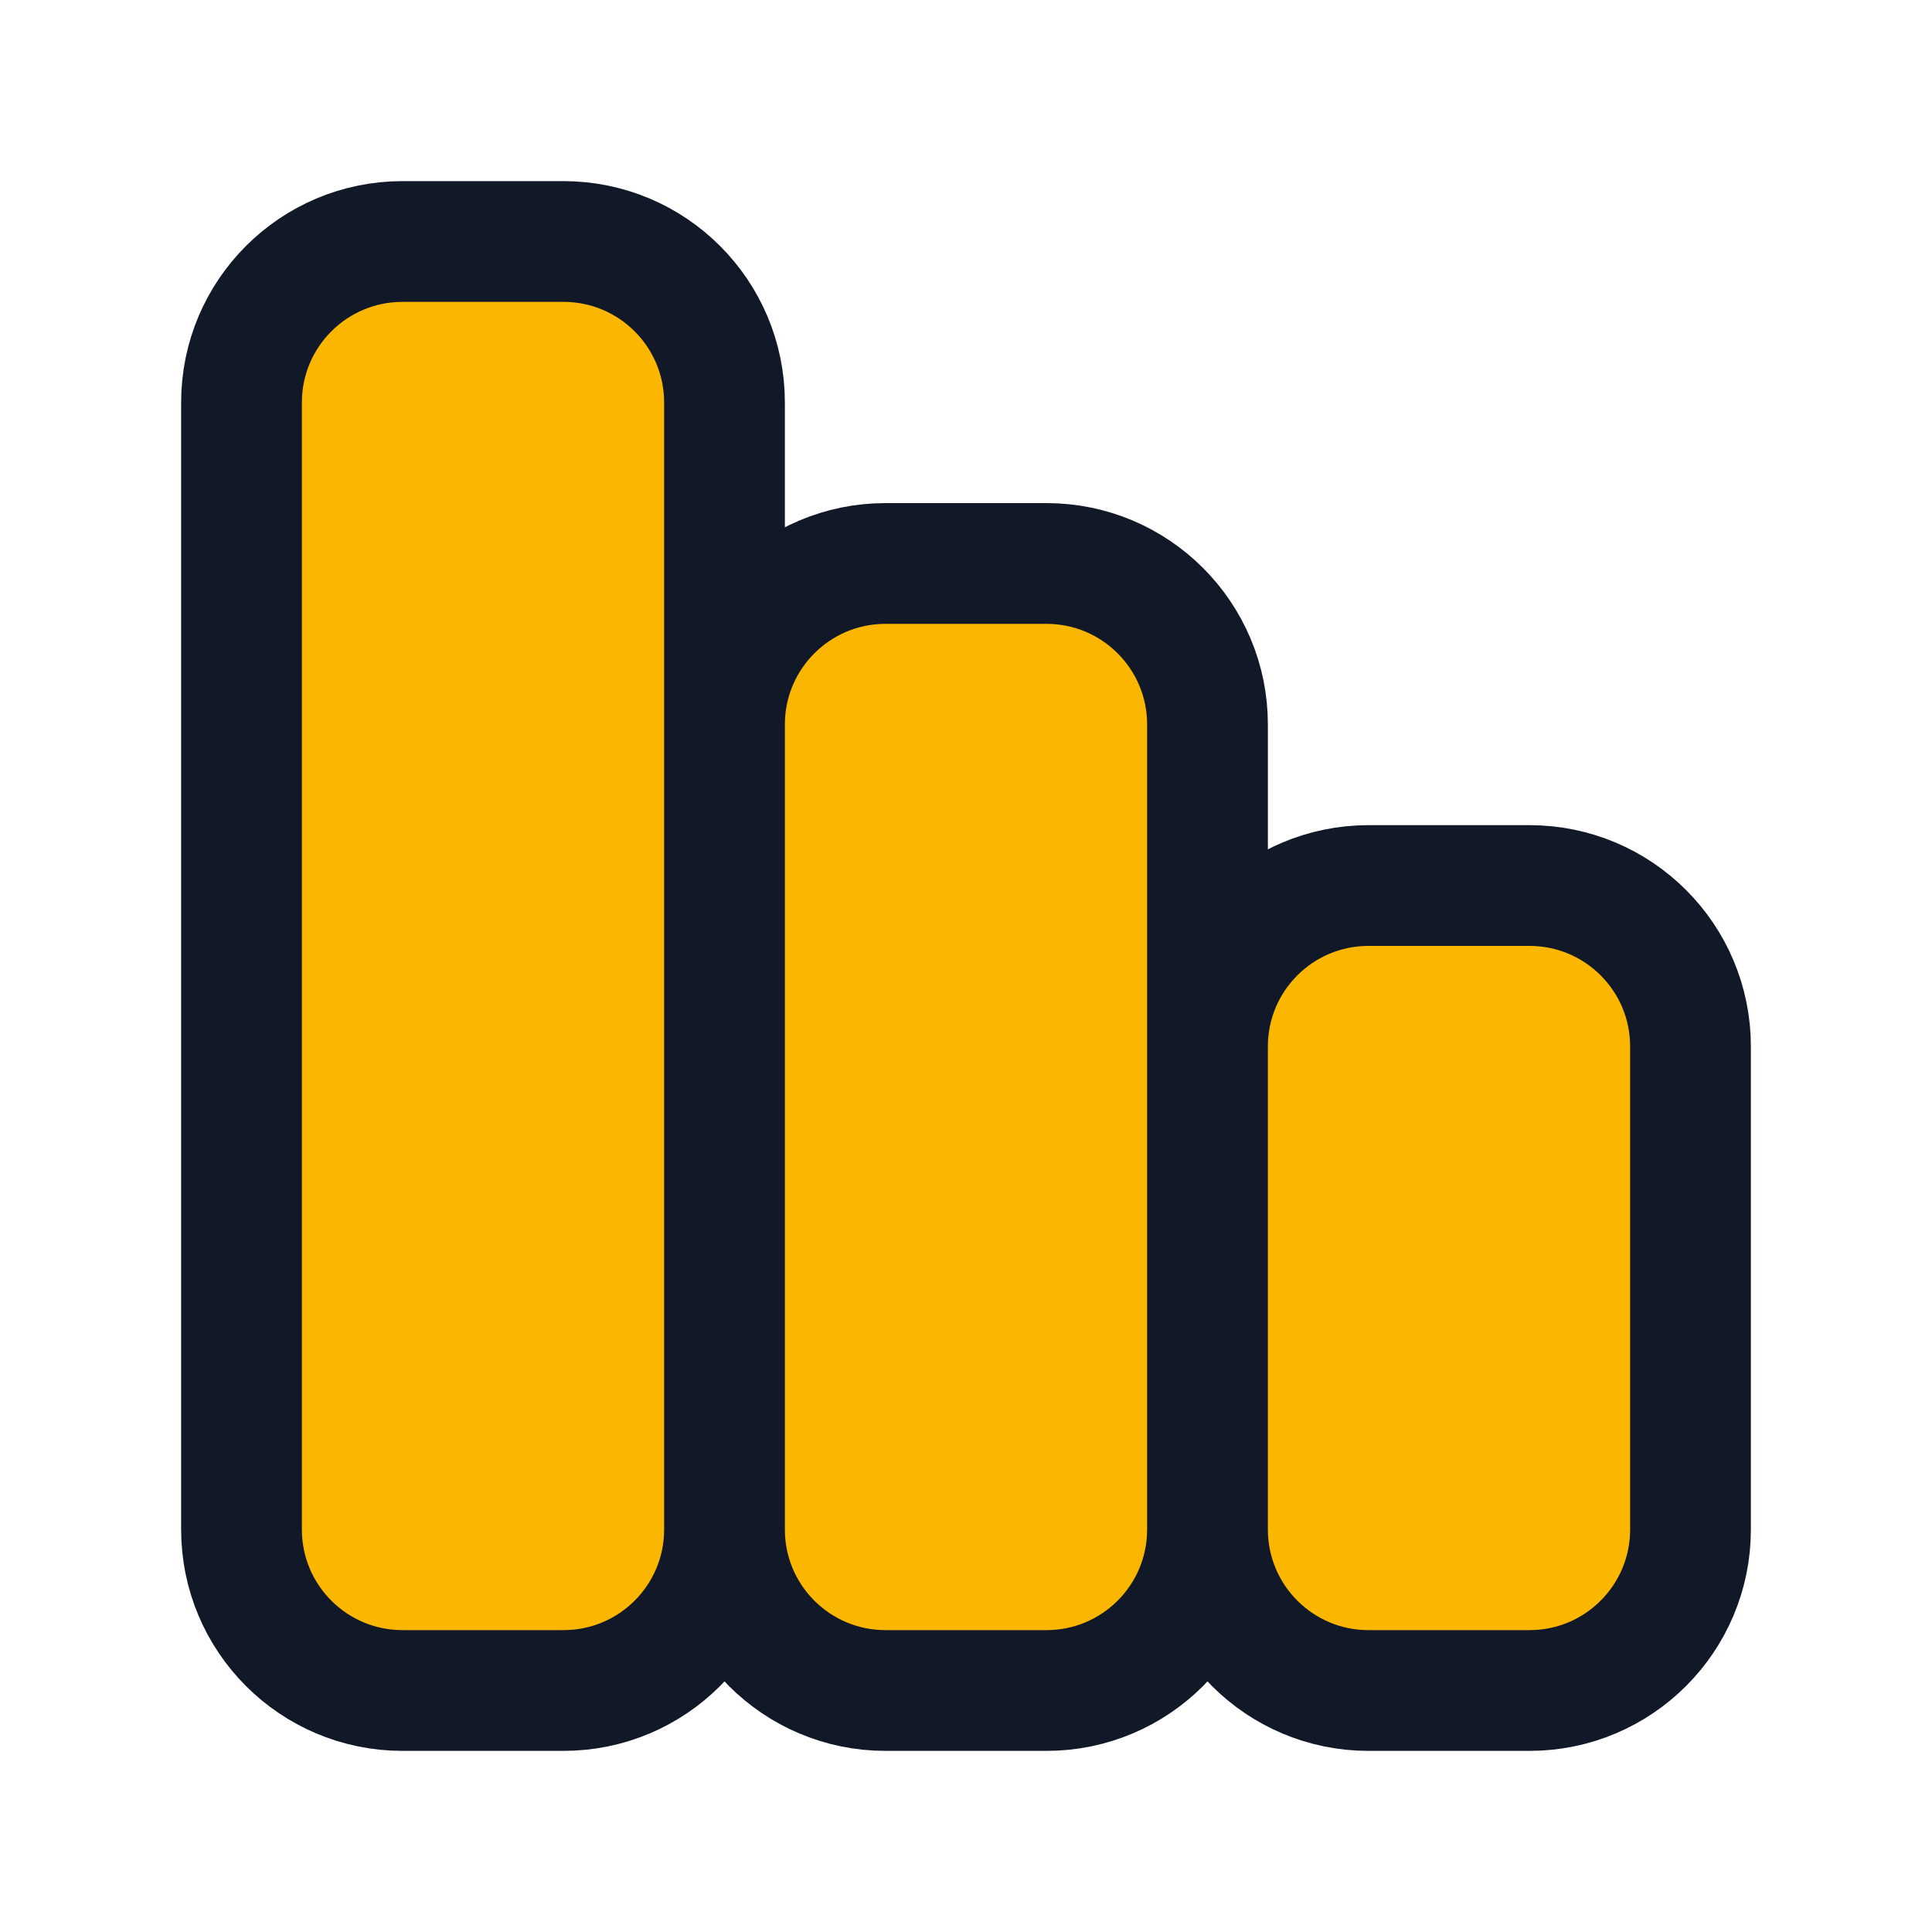
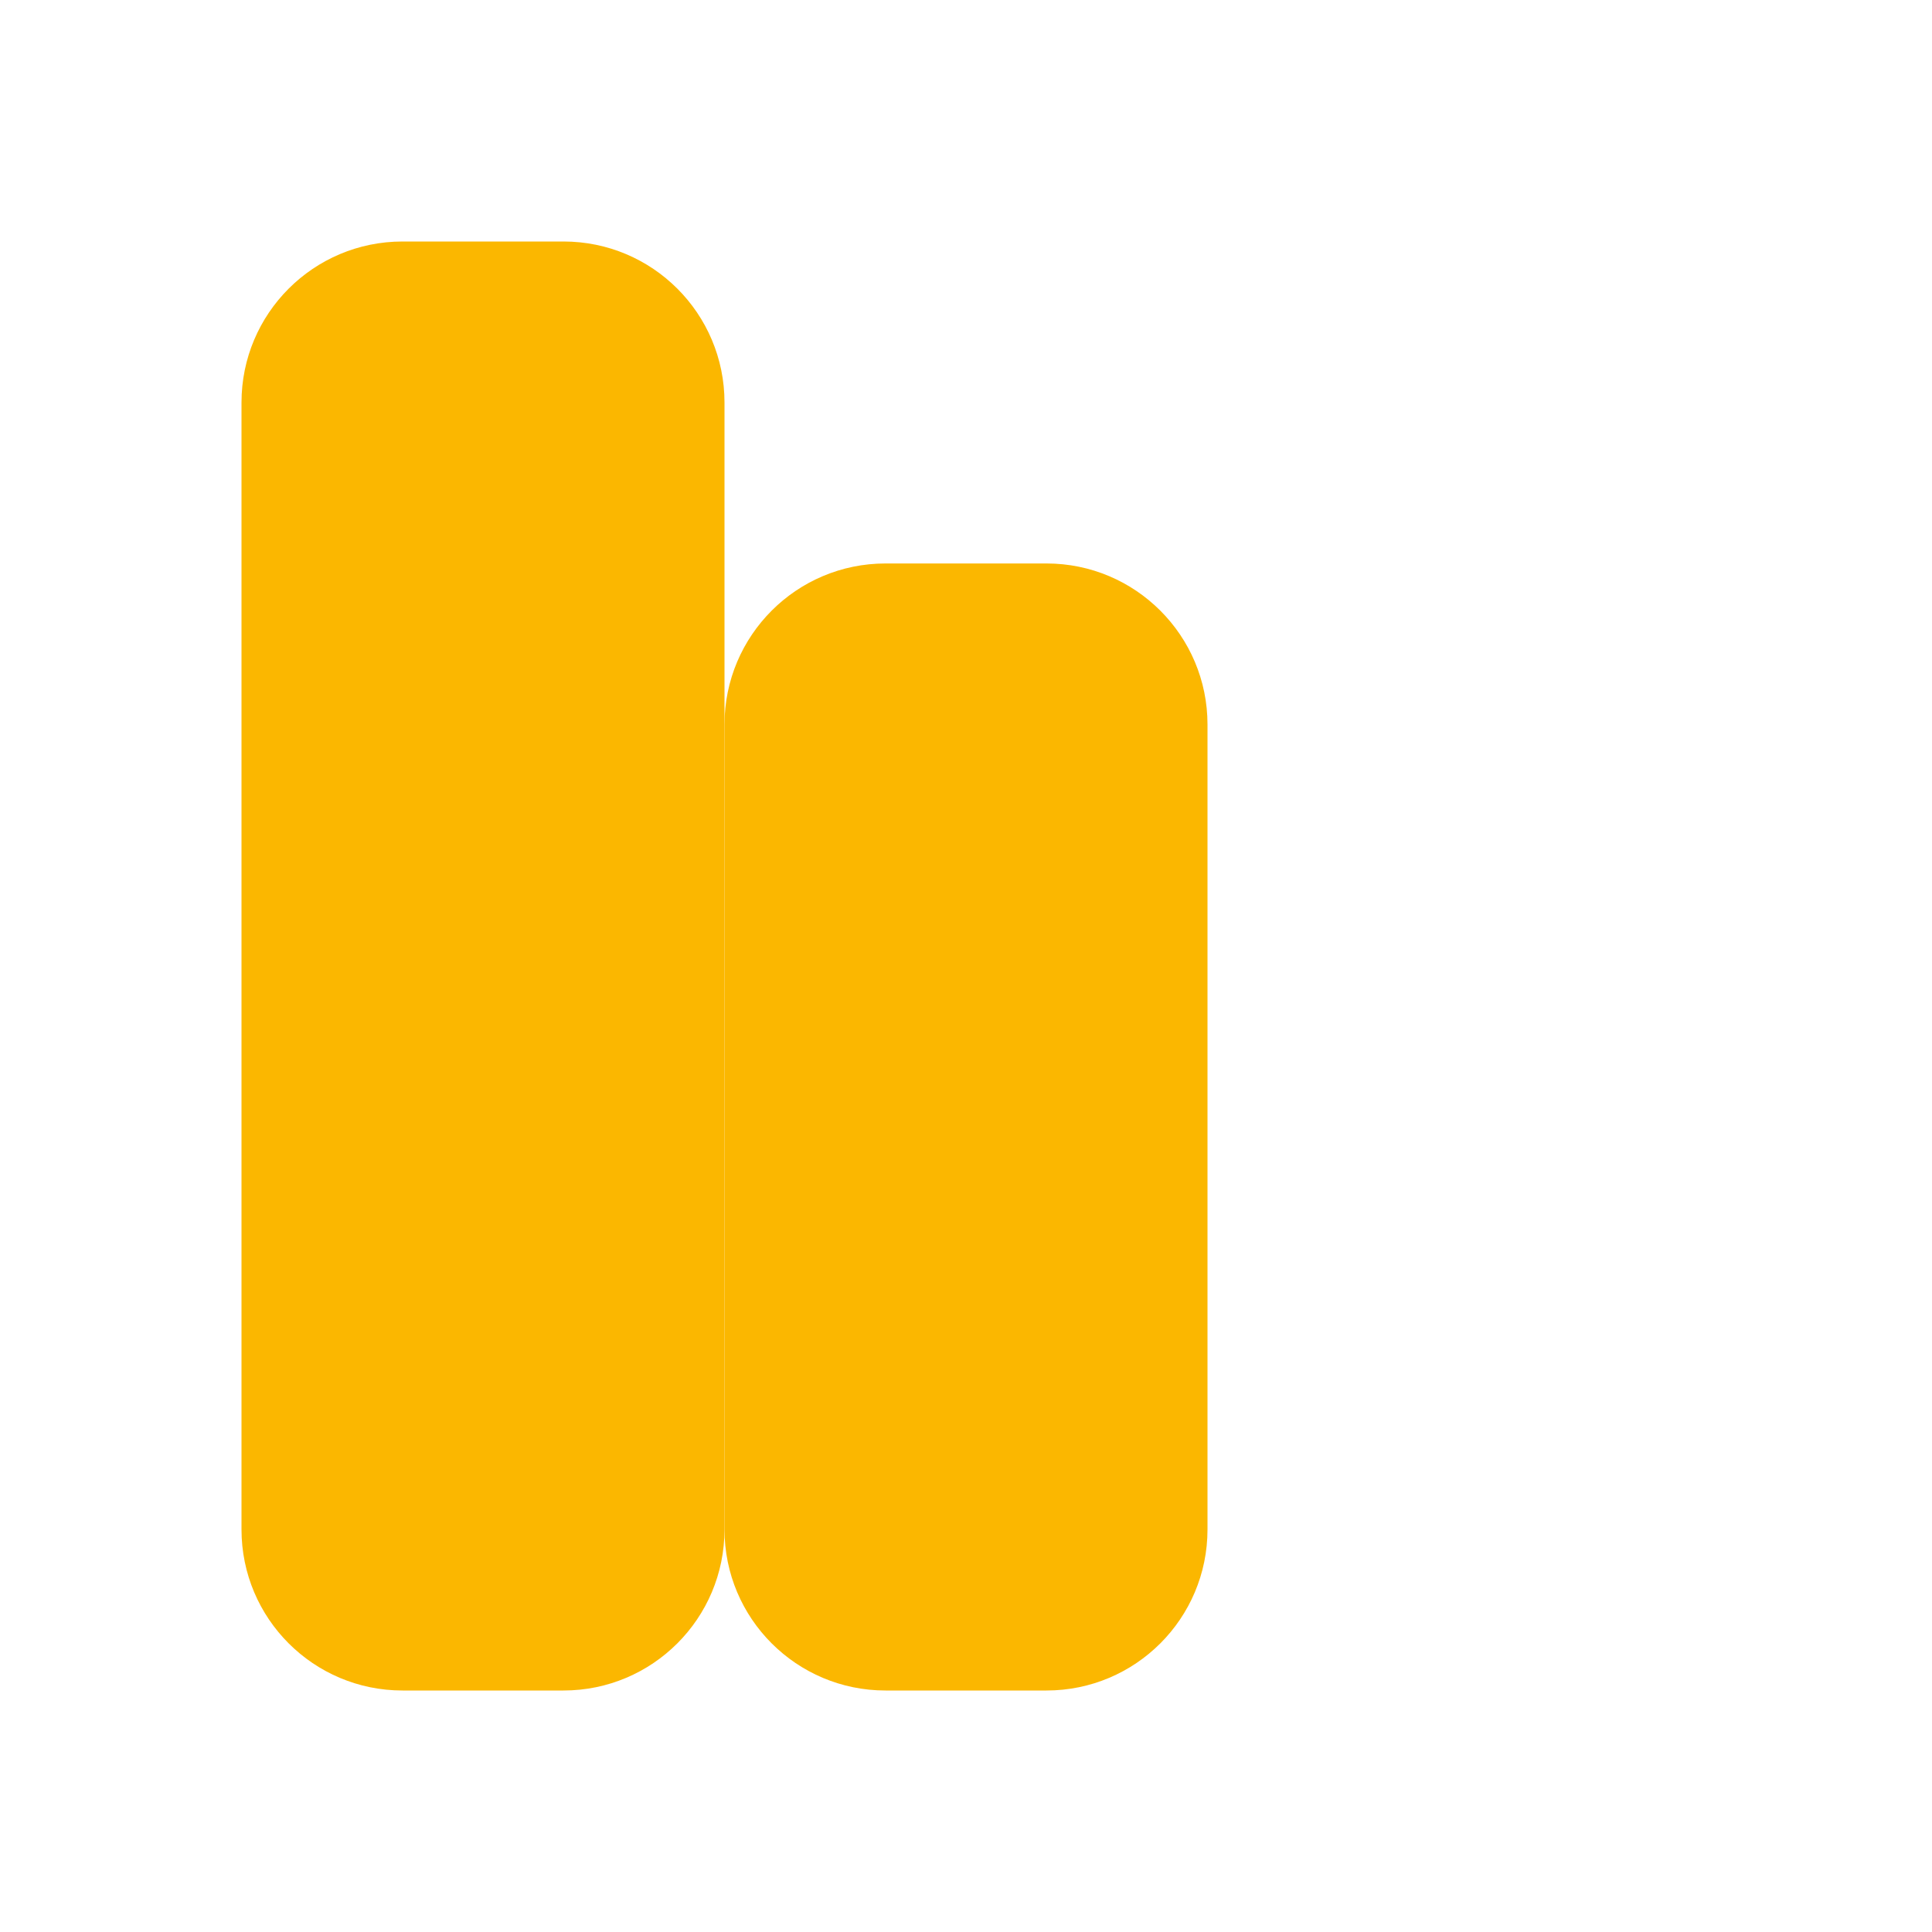
<svg xmlns="http://www.w3.org/2000/svg" width="20" height="20" viewBox="0 0 20 20" fill="none">
-   <path d="M17.5 10.833C17.5 9.913 16.754 9.167 15.833 9.167H14.167C13.246 9.167 12.5 9.913 12.5 10.833V15.833C12.5 16.754 13.246 17.5 14.167 17.5H15.833C16.754 17.5 17.5 16.754 17.5 15.833V10.833Z" fill="#FBB700" />
-   <path d="M12.5 7.5C12.5 6.58 11.754 5.833 10.833 5.833H9.167C8.246 5.833 7.5 6.58 7.5 7.5V15.833C7.5 16.754 8.246 17.5 9.167 17.5H10.833C11.754 17.5 12.5 16.754 12.5 15.833V7.5Z" fill="#FBB700" />
+   <path d="M12.5 7.5C12.5 6.58 11.754 5.833 10.833 5.833H9.167C8.246 5.833 7.5 6.58 7.5 7.5V15.833C7.5 16.754 8.246 17.5 9.167 17.5H10.833C11.754 17.5 12.5 16.754 12.5 15.833V7.5" fill="#FBB700" />
  <path d="M7.5 4.167C7.5 3.246 6.754 2.5 5.833 2.5H4.167C3.246 2.5 2.5 3.246 2.5 4.167V15.833C2.5 16.754 3.246 17.5 4.167 17.5H5.833C6.754 17.5 7.5 16.754 7.5 15.833V4.167Z" fill="#FBB700" />
-   <path d="M12.5 15.833V10.833C12.5 9.913 13.246 9.167 14.167 9.167H15.833C16.754 9.167 17.5 9.913 17.5 10.833V15.833C17.5 16.754 16.754 17.5 15.833 17.5H14.167C13.246 17.5 12.5 16.754 12.5 15.833ZM12.5 15.833V7.5C12.5 6.58 11.754 5.833 10.833 5.833H9.167C8.246 5.833 7.5 6.58 7.5 7.5V15.833M12.5 15.833C12.5 16.754 11.754 17.5 10.833 17.5H9.167C8.246 17.5 7.5 16.754 7.5 15.833M7.5 15.833V4.167C7.5 3.246 6.754 2.5 5.833 2.5H4.167C3.246 2.5 2.5 3.246 2.5 4.167V15.833C2.5 16.754 3.246 17.5 4.167 17.5H5.833C6.754 17.5 7.5 16.754 7.5 15.833Z" stroke="#111827" stroke-width="1.25" stroke-linecap="round" stroke-linejoin="round" />
</svg>